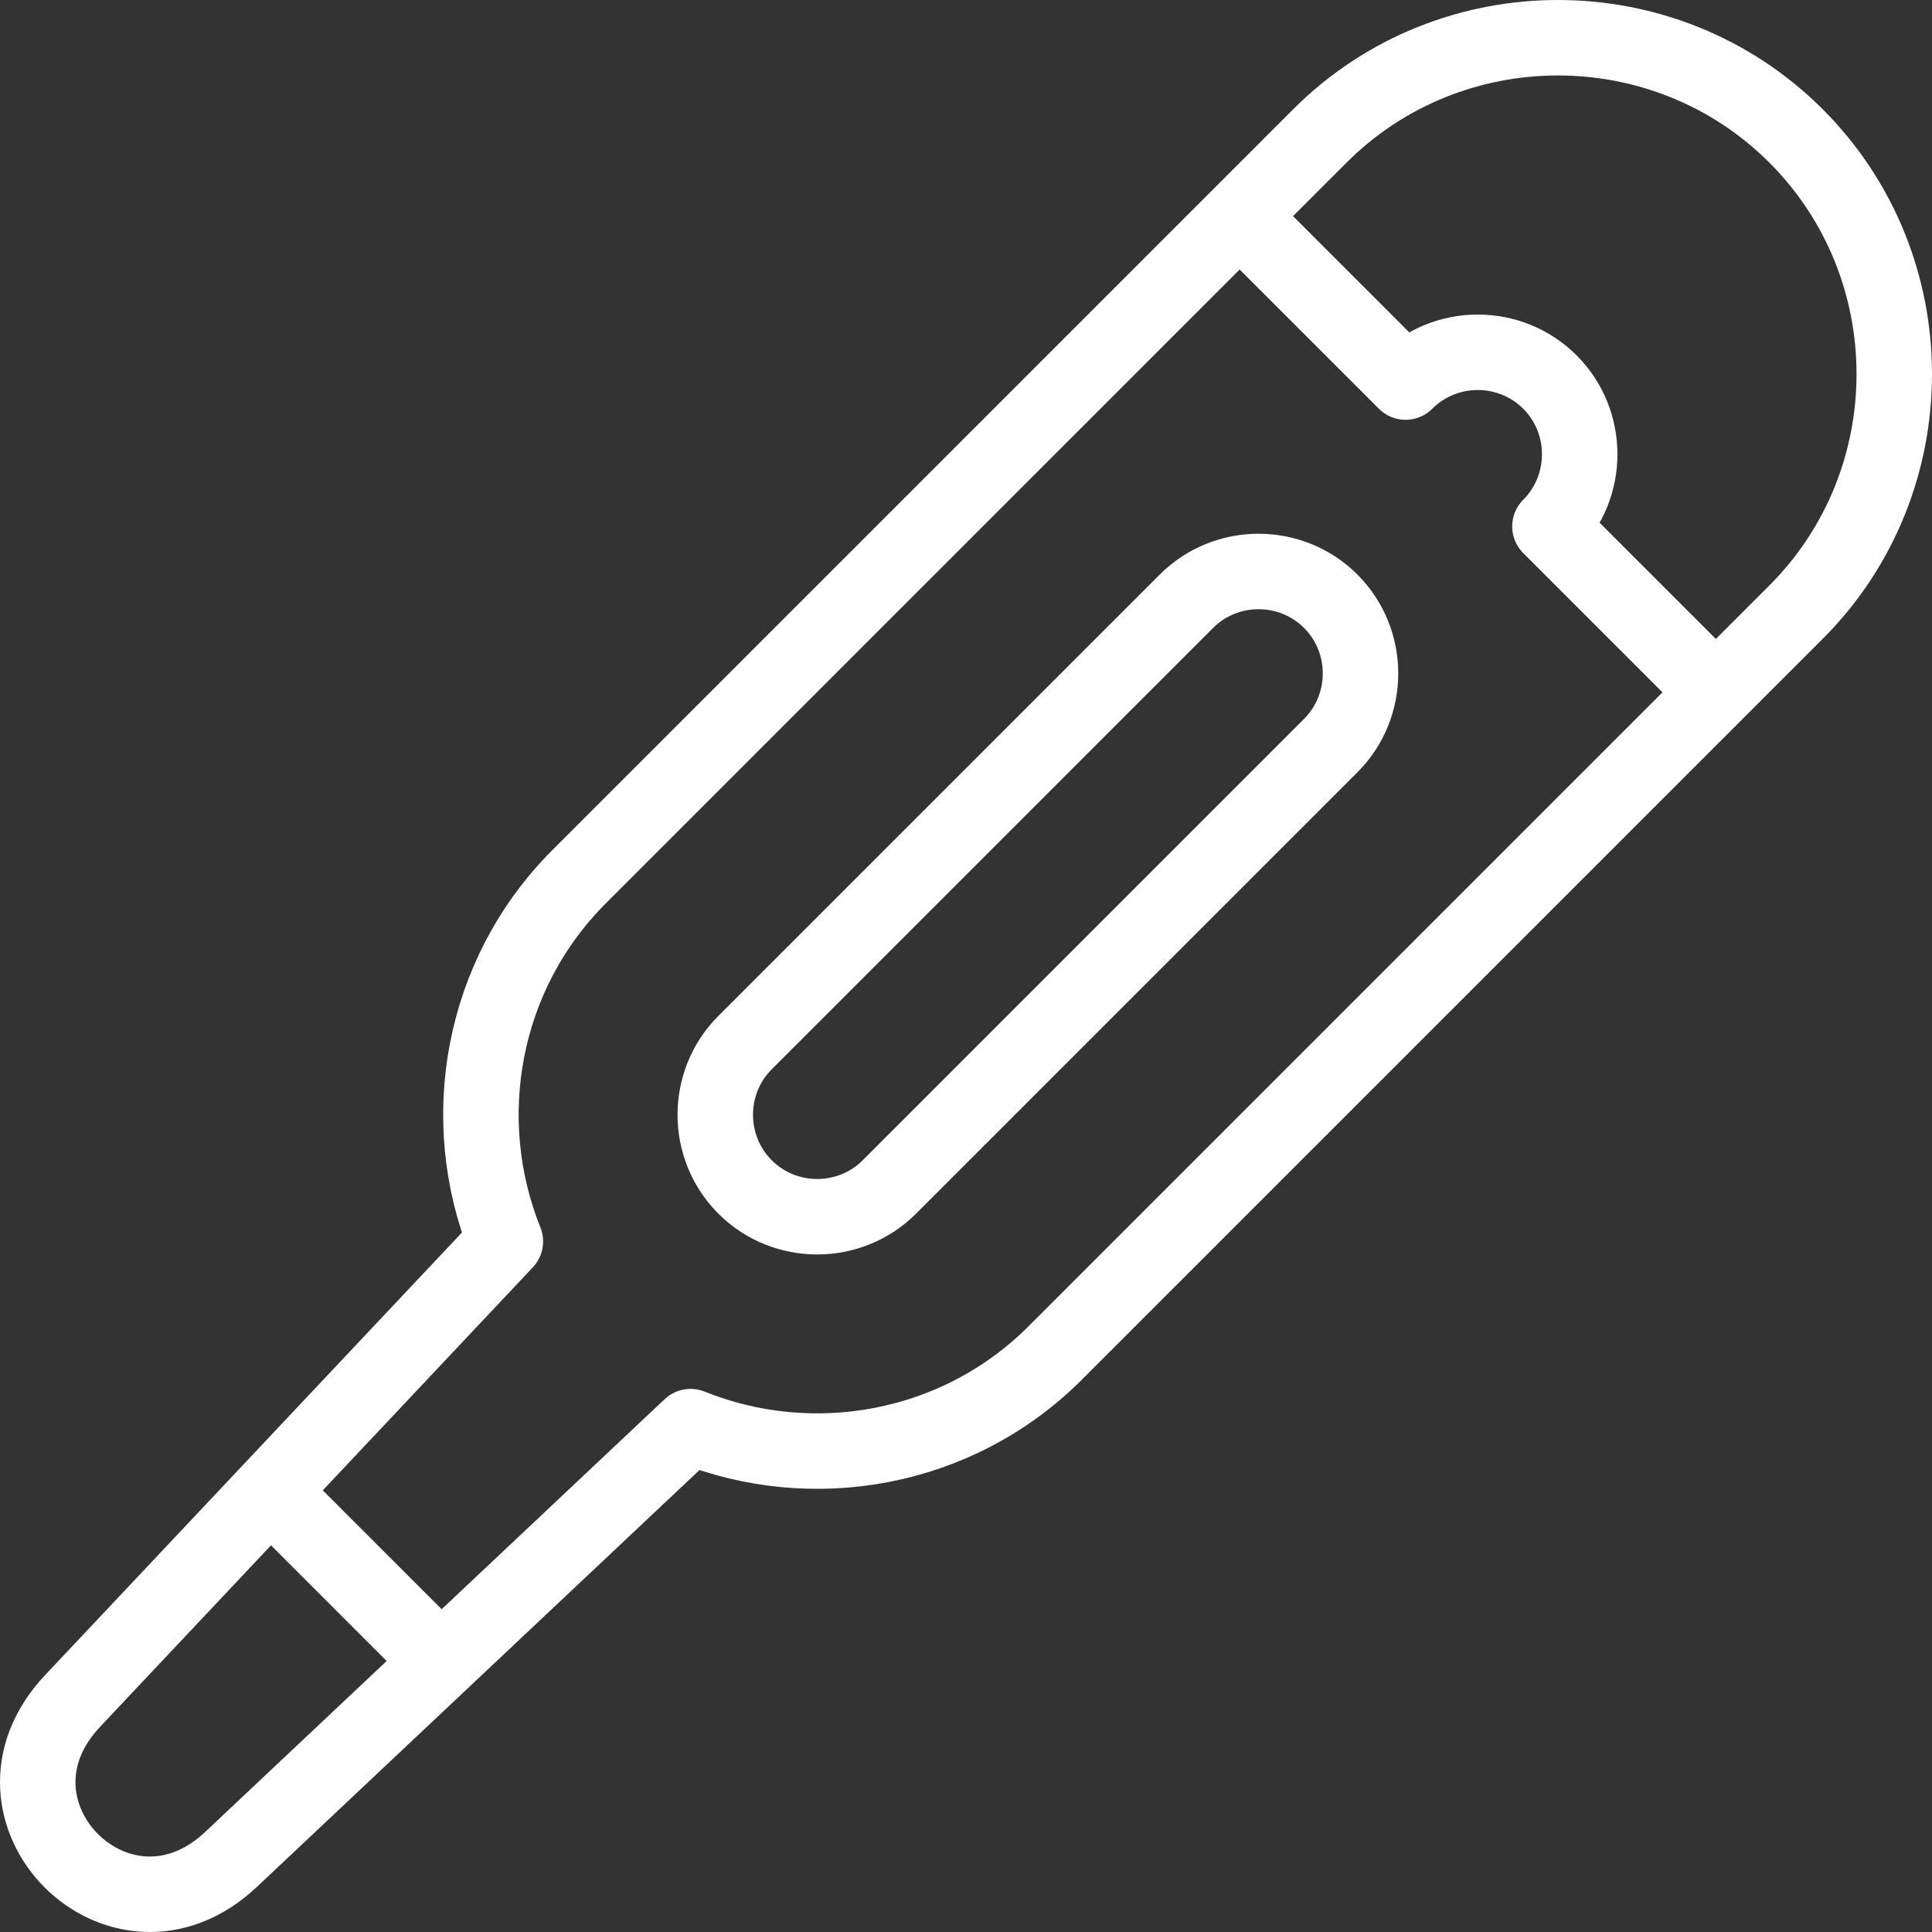
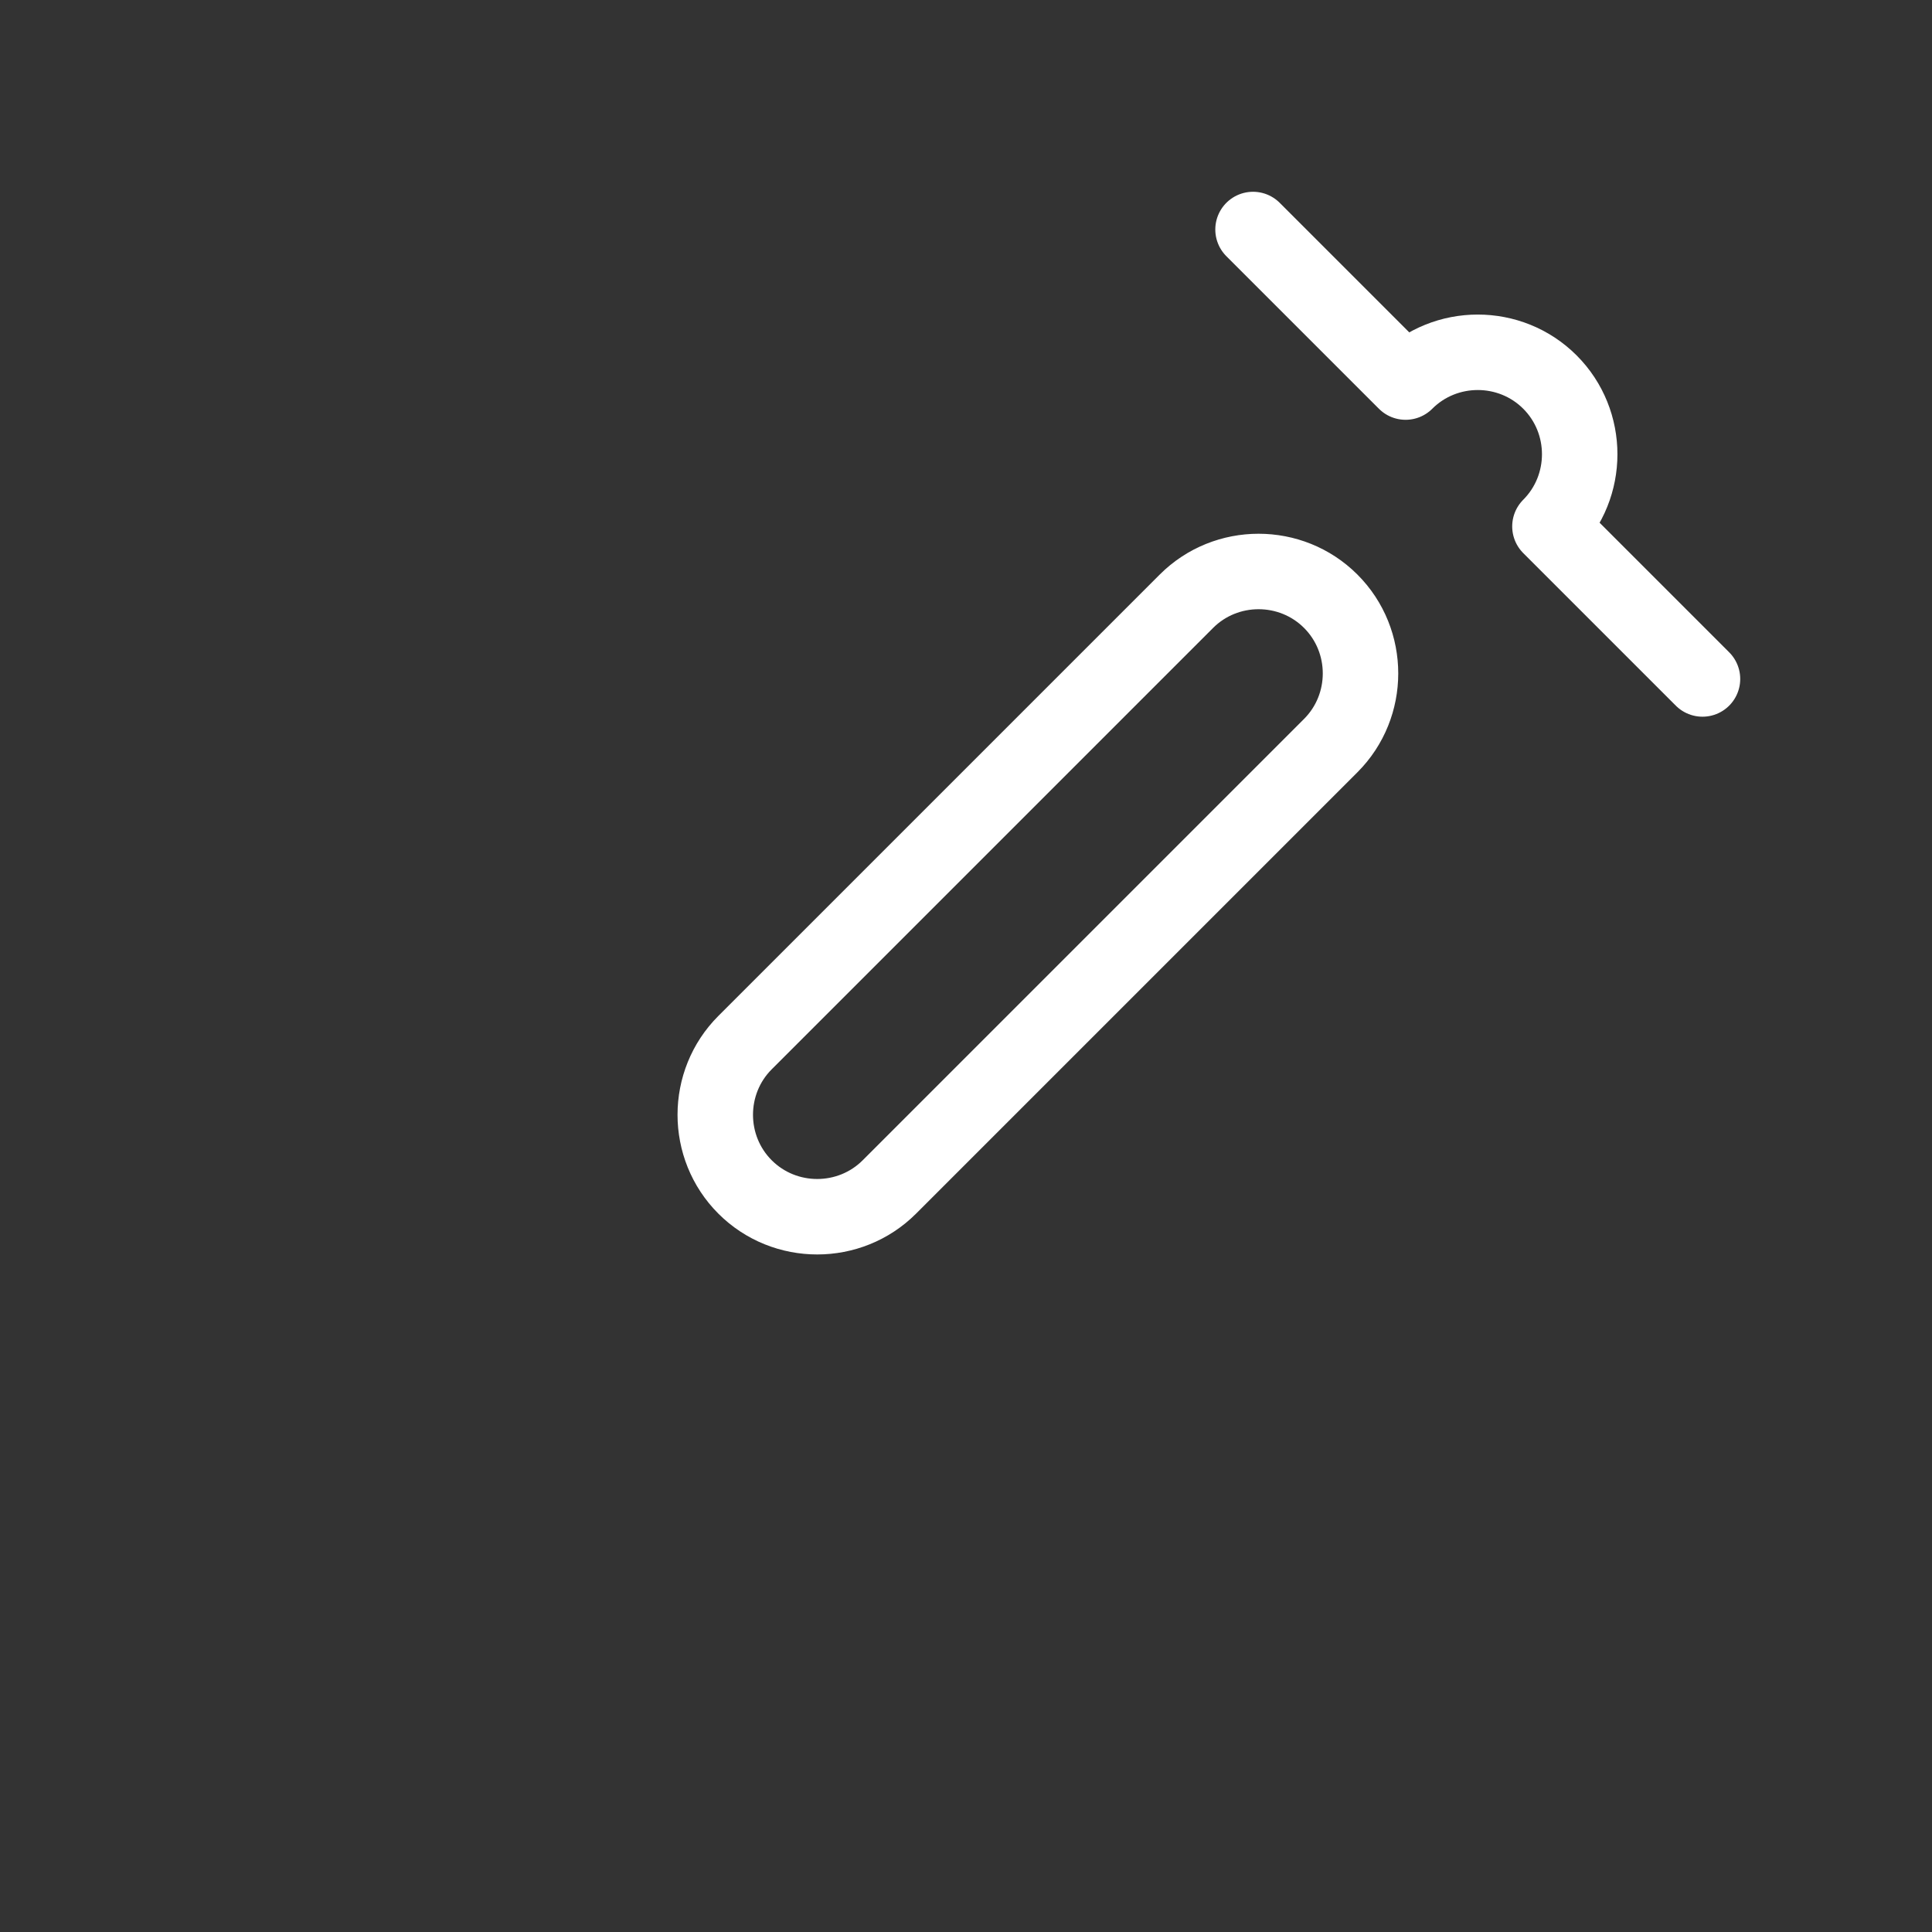
<svg xmlns="http://www.w3.org/2000/svg" version="1.1" width="512" height="512" x="0" y="0" viewBox="0 0 511.999 511.999" style="enable-background:new 0 0 512 512" xml:space="preserve">
  <rect x="0" y="0" width="511.999" height="511.999" fill="#333333" stroke="none" />
  <g>
-     <path d="M475.971 36.027h0c34.704 34.704 34.704 91.492 0 126.196L279.667 358.527c-26.013 26.013-64.434 32.527-96.661 19.542L61.227 492.764c-29.307 27.603-69.591-12.689-41.992-41.992L133.93 328.993c-12.985-32.227-6.471-70.649 19.542-96.662L349.776 36.028c34.703-34.704 91.491-34.704 126.195-.001zM73.148 396.712l42.139 42.138" style="fill-rule:evenodd;clip-rule:evenodd;stroke-width:20;stroke-linecap:round;stroke-linejoin:round;stroke-miterlimit:22.926;" fill-rule="evenodd" clip-rule="evenodd" fill="none" stroke="#ffffff" stroke-width="20" stroke-linecap="round" stroke-linejoin="round" stroke-miterlimit="22.926" data-original="#000000" opacity="1" />
    <path d="M352.66 159.338h0c10.52 10.519 10.517 27.735 0 38.252L235.695 314.555c-10.517 10.517-27.733 10.52-38.252 0h0c-10.52-10.52-10.52-27.733 0-38.252l116.965-116.965c10.519-10.519 27.733-10.519 38.252 0zM332.066 60.822l40.429 40.429c10.52-10.52 27.733-10.52 38.253 0s10.517 27.735 0 38.253l40.429 40.429" style="fill-rule:evenodd;clip-rule:evenodd;stroke-width:20;stroke-linecap:round;stroke-linejoin:round;stroke-miterlimit:22.926;" fill-rule="evenodd" clip-rule="evenodd" fill="none" stroke="#ffffff" stroke-width="20" stroke-linecap="round" stroke-linejoin="round" stroke-miterlimit="22.926" data-original="#000000" opacity="1" />
  </g>
</svg>